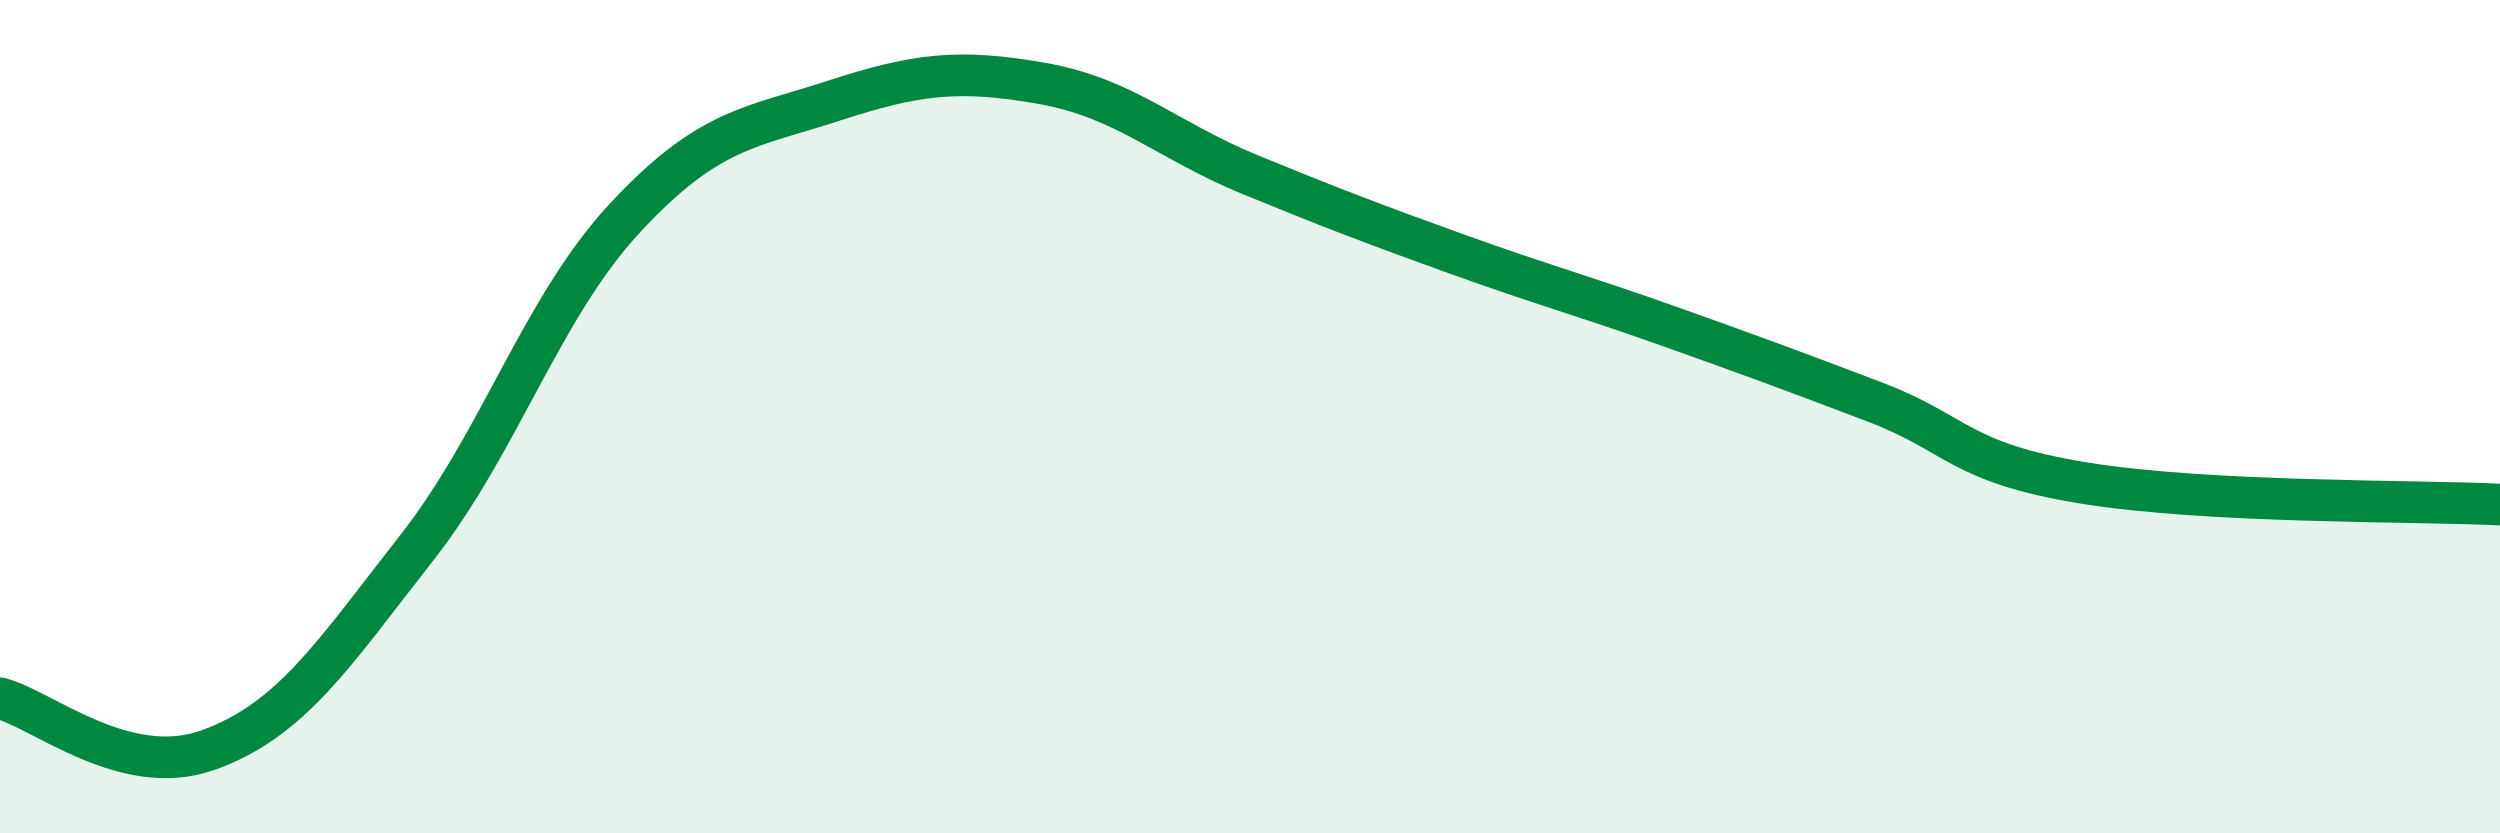
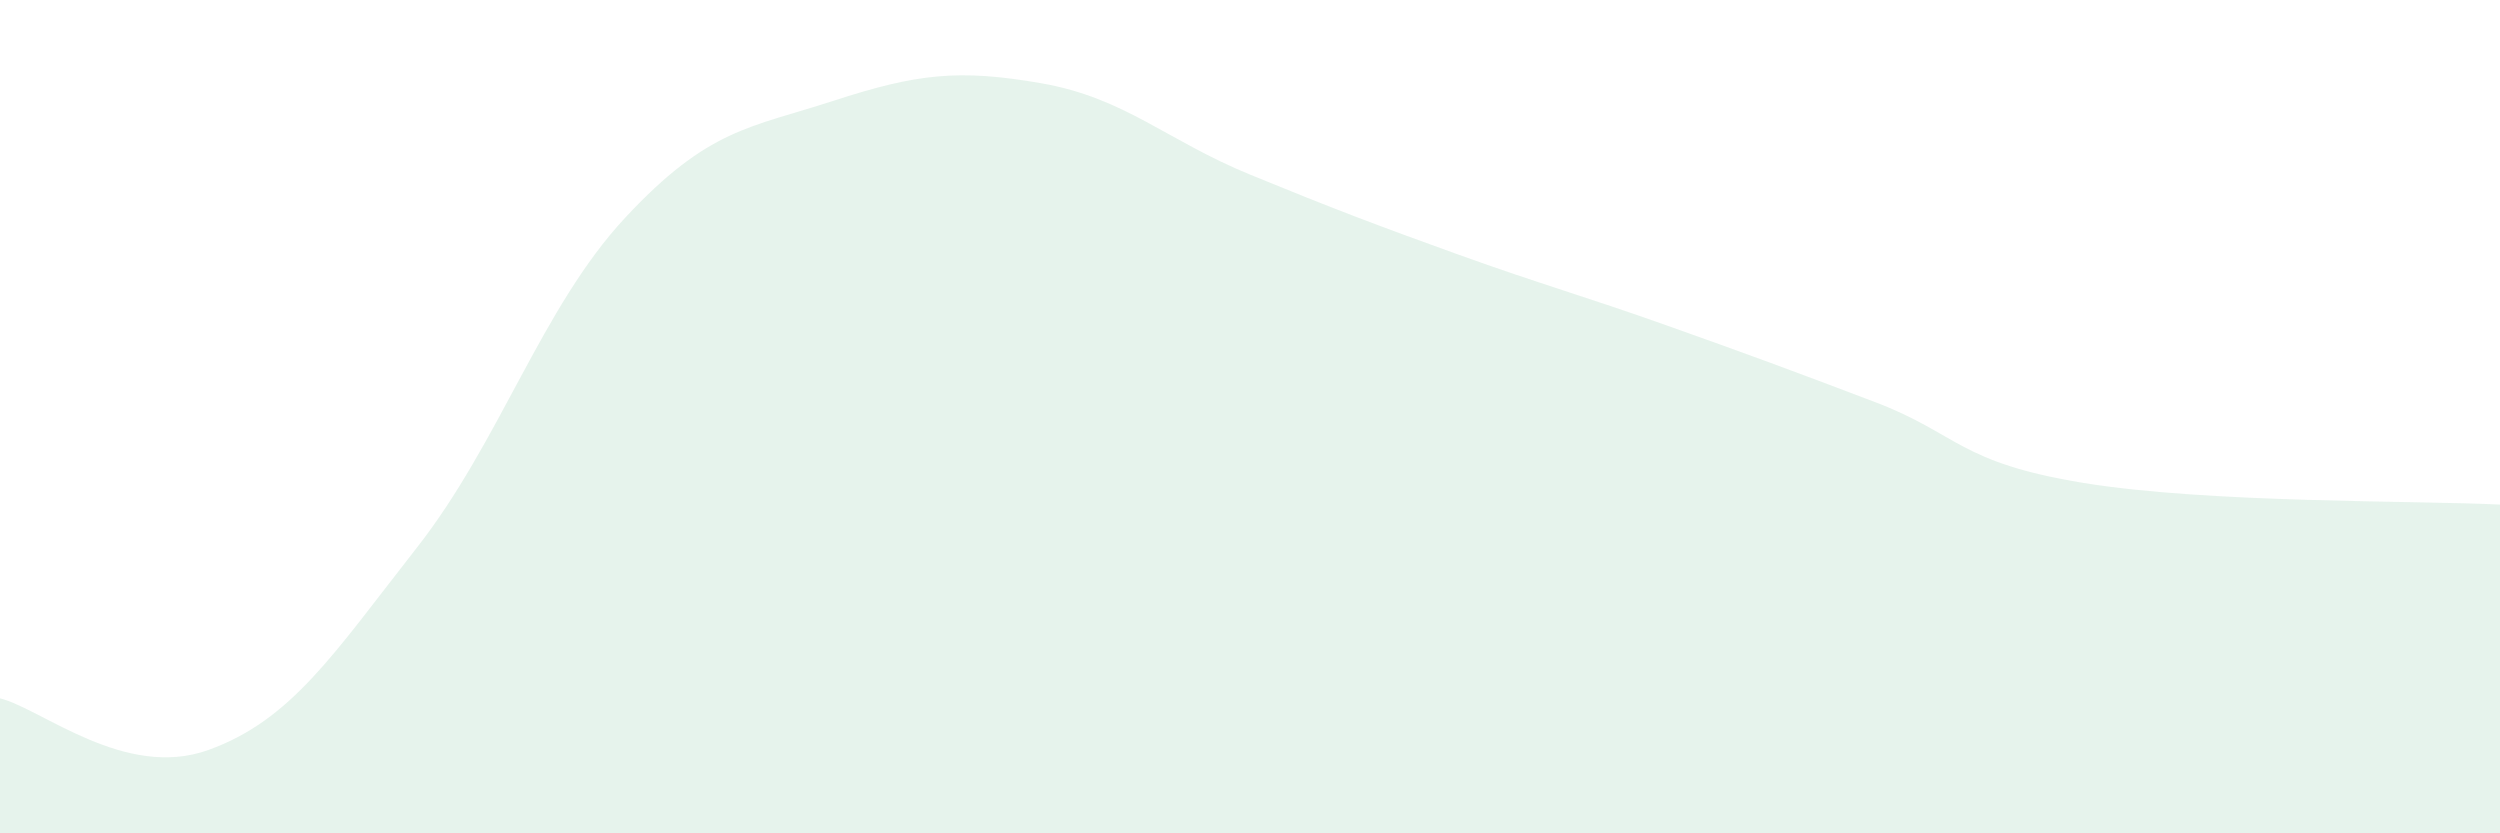
<svg xmlns="http://www.w3.org/2000/svg" width="60" height="20" viewBox="0 0 60 20">
  <path d="M 0,16.76 C 1,17.01 3,18.72 5,18 C 7,17.28 8,15.7 10,13.15 C 12,10.6 13,7.38 15,5.23 C 17,3.08 18,3.07 20,2.42 C 22,1.77 23,1.65 25,2 C 27,2.35 28,3.37 30,4.19 C 32,5.01 33,5.39 35,6.11 C 37,6.83 38,7.1 40,7.81 C 42,8.52 43,8.89 45,9.65 C 47,10.41 47,11.1 50,11.59 C 53,12.08 58,12.01 60,12.11L60 20L0 20Z" fill="#008740" opacity="0.1" stroke-linecap="round" stroke-linejoin="round" />
-   <path d="M 0,16.76 C 1,17.01 3,18.72 5,18 C 7,17.28 8,15.7 10,13.15 C 12,10.6 13,7.38 15,5.23 C 17,3.08 18,3.07 20,2.42 C 22,1.77 23,1.65 25,2 C 27,2.35 28,3.37 30,4.19 C 32,5.01 33,5.39 35,6.11 C 37,6.83 38,7.1 40,7.81 C 42,8.52 43,8.89 45,9.65 C 47,10.41 47,11.1 50,11.59 C 53,12.08 58,12.01 60,12.11" stroke="#008740" stroke-width="1" fill="none" stroke-linecap="round" stroke-linejoin="round" />
</svg>